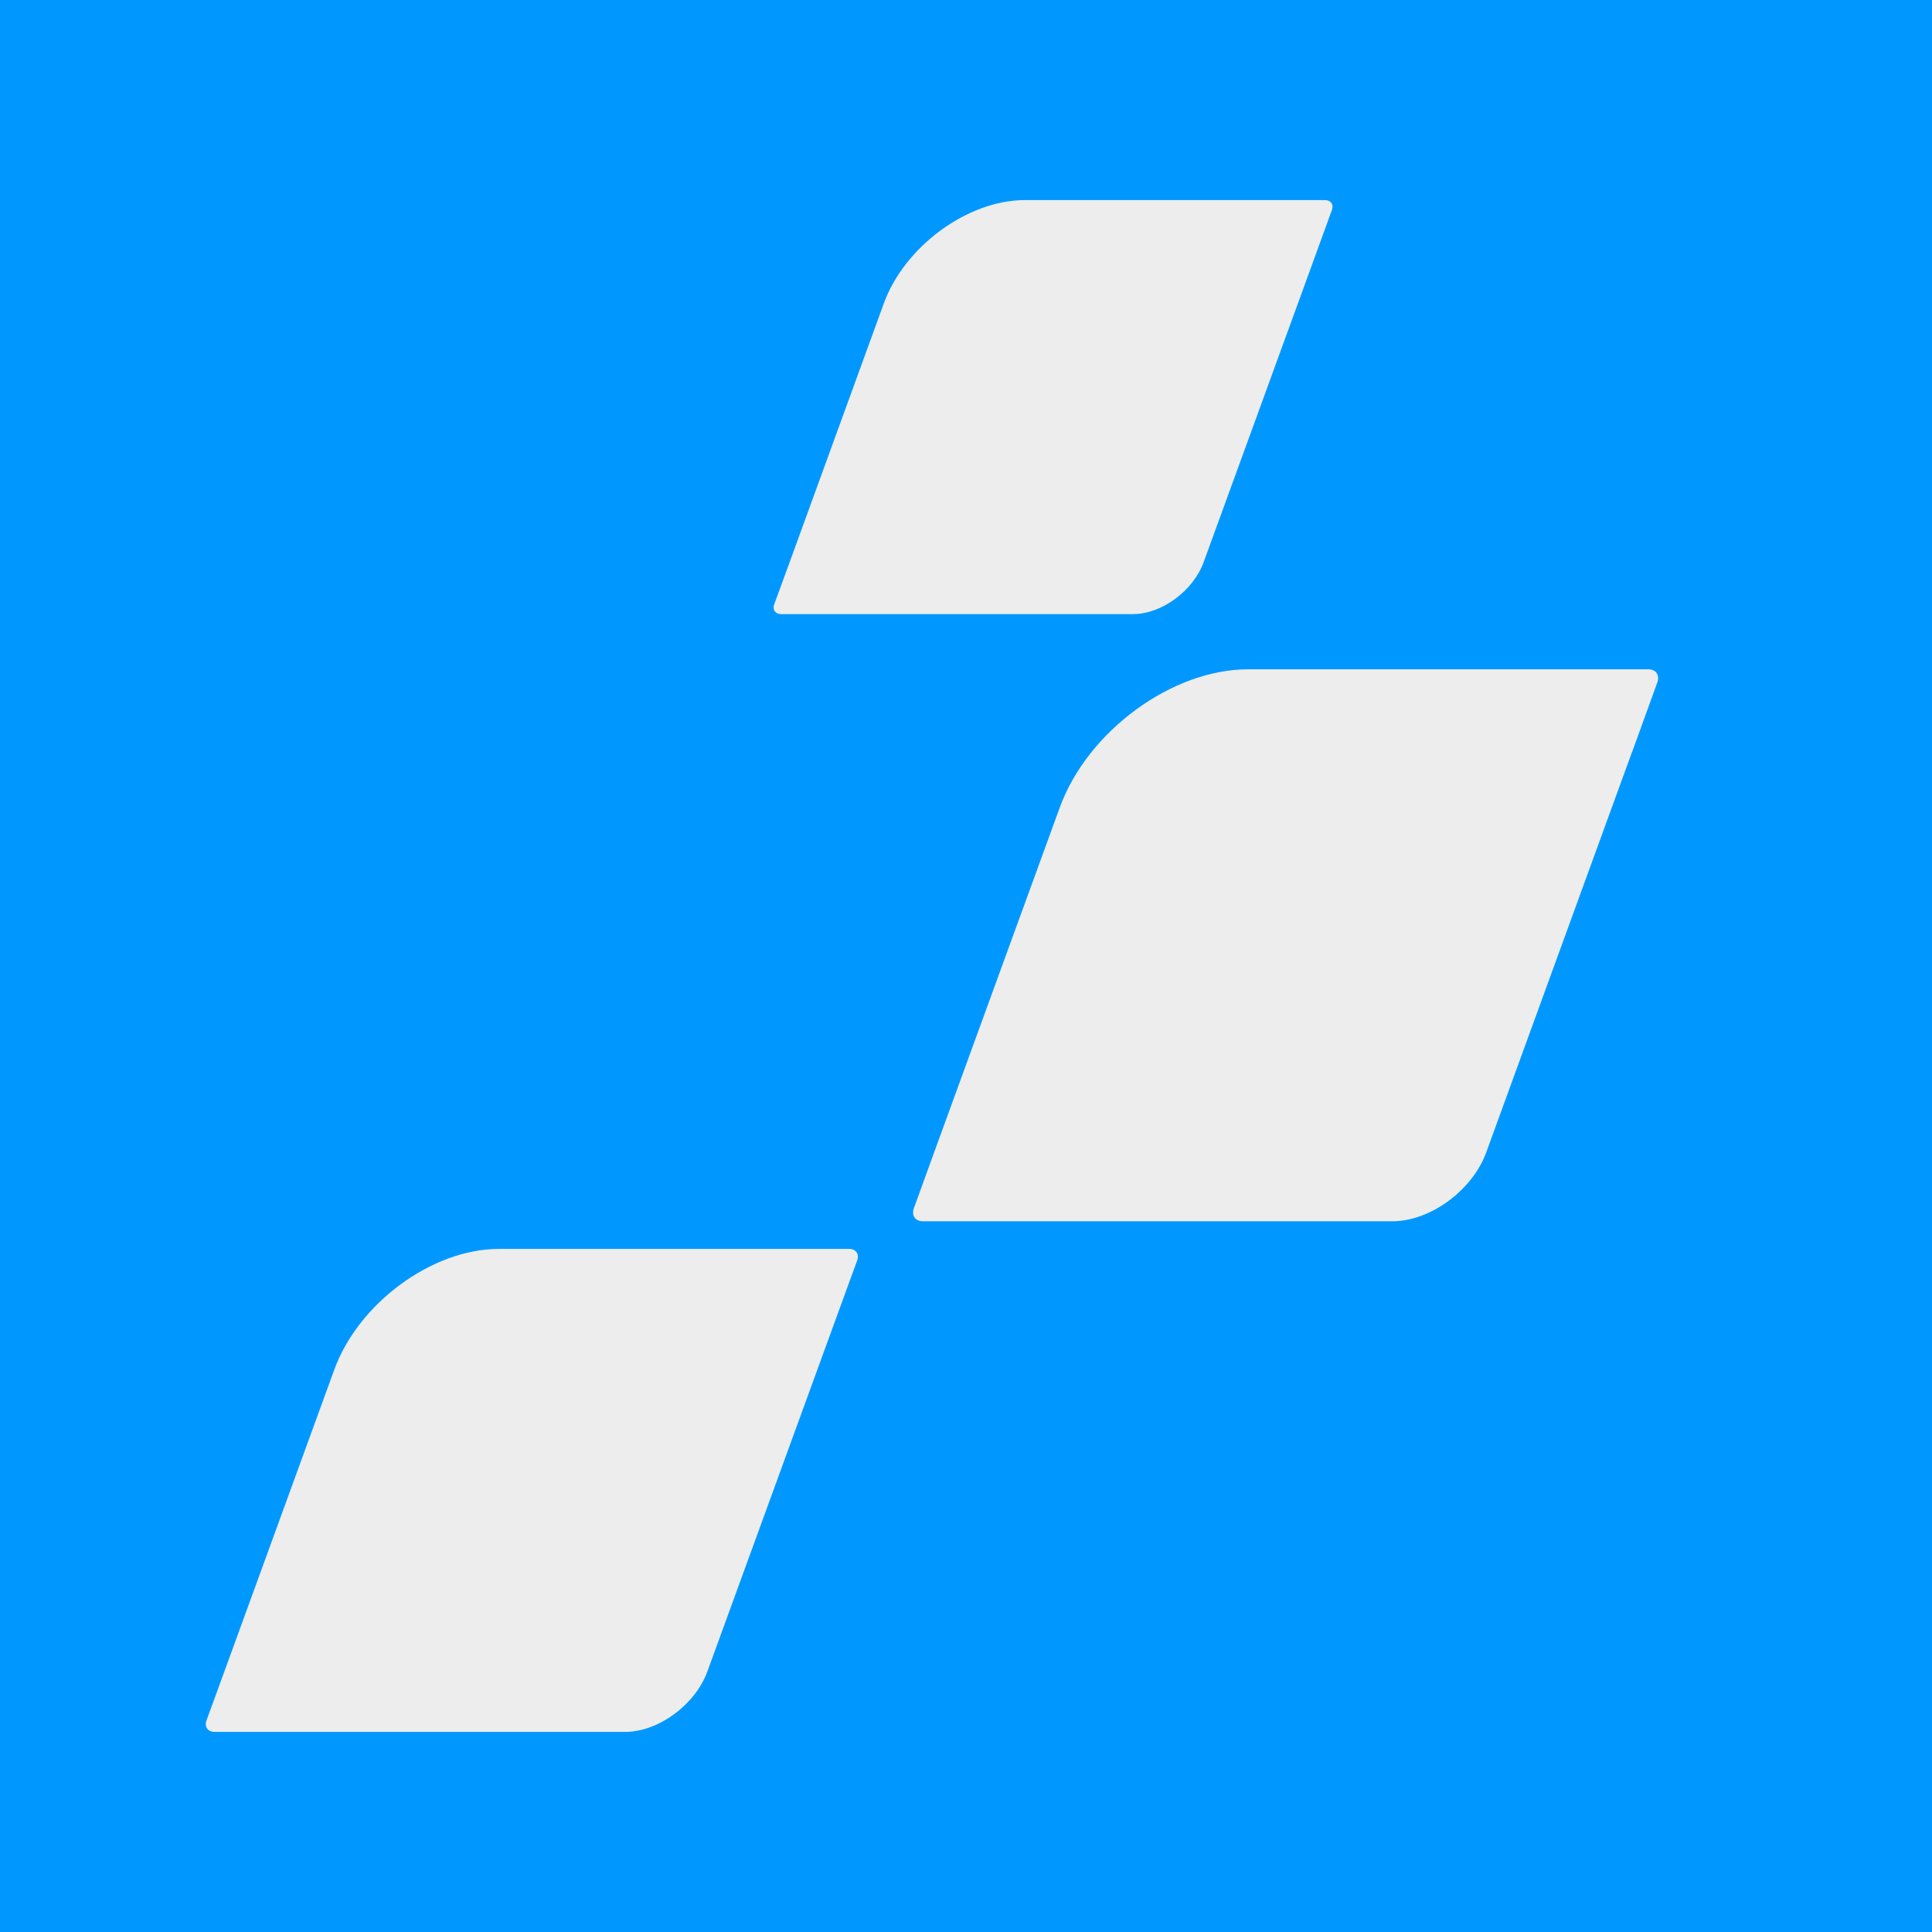
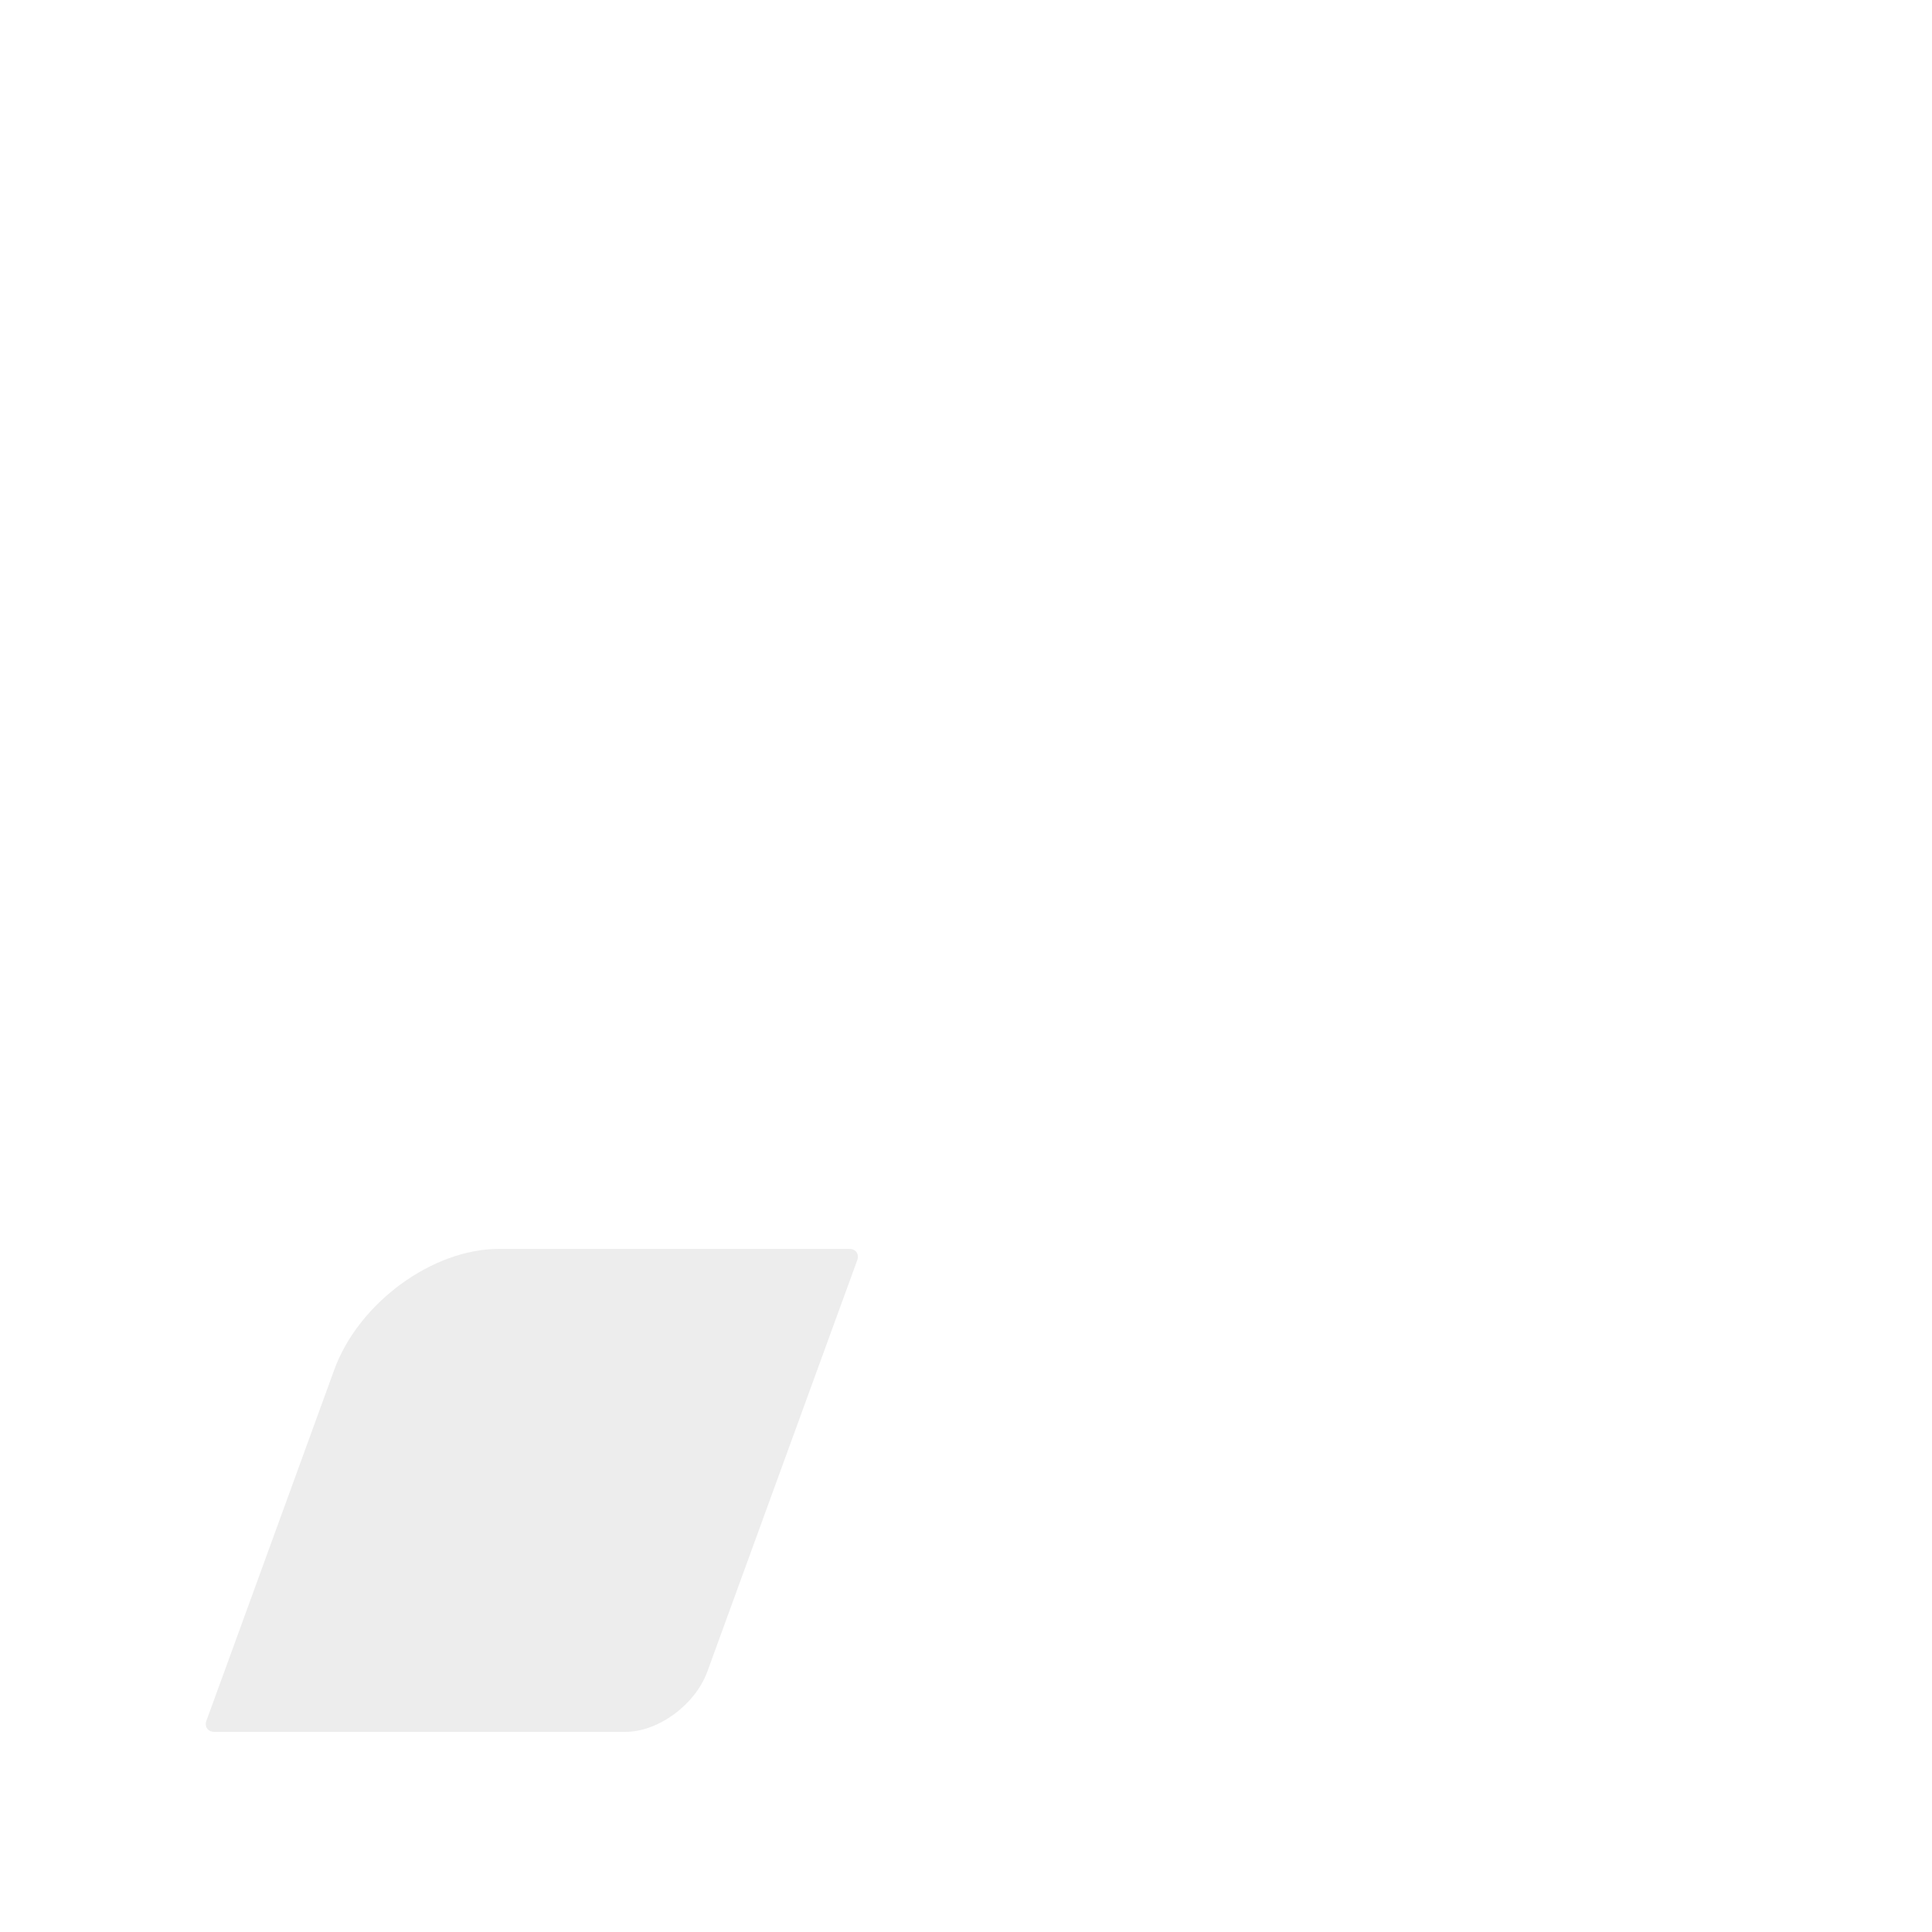
<svg xmlns="http://www.w3.org/2000/svg" id="Ebene_1" data-name="Ebene 1" version="1.1" viewBox="0 0 700 700">
  <defs>
    <style>
      .cls-1 {
        fill: #ededed;
      }

      .cls-1, .cls-2 {
        stroke-width: 0px;
      }

      .cls-2 {
        fill: #0098ff;
      }
    </style>
  </defs>
-   <rect class="cls-2" width="700" height="700" />
  <g>
-     <path class="cls-1" d="M591.3,272.5l-52.8,145c-5,13.8-20.3,25-34.1,25h-170c-2.8,0-4.2-2.1-3.3-4.7l7.4-20.4,45.5-124.9c10.1-27.6,40.6-50,68.2-50h145c2.8,0,4.2,2.1,3.3,4.7l-9.2,25.4Z" />
    <path class="cls-1" d="M302.5,478.8l-46.2,126.8c-4.4,12.1-17.8,21.9-29.8,21.9H77.7c-2.4,0-3.7-1.9-2.9-4.1l6.5-17.8,39.8-109.3c8.8-24.2,35.5-43.8,59.7-43.8h126.9c2.4,0,3.7,1.9,2.9,4.1l-8.1,22.2Z" />
-     <path class="cls-1" d="M475.7,95l-39.6,108.7c-3.8,10.4-15.2,18.8-25.6,18.8h-127.5c-2.1,0-3.2-1.6-2.5-3.5l5.6-15.3,34.1-93.7c7.5-20.7,30.4-37.5,51.1-37.5h108.8c2.1,0,3.2,1.6,2.5,3.5l-6.9,19Z" />
  </g>
</svg>